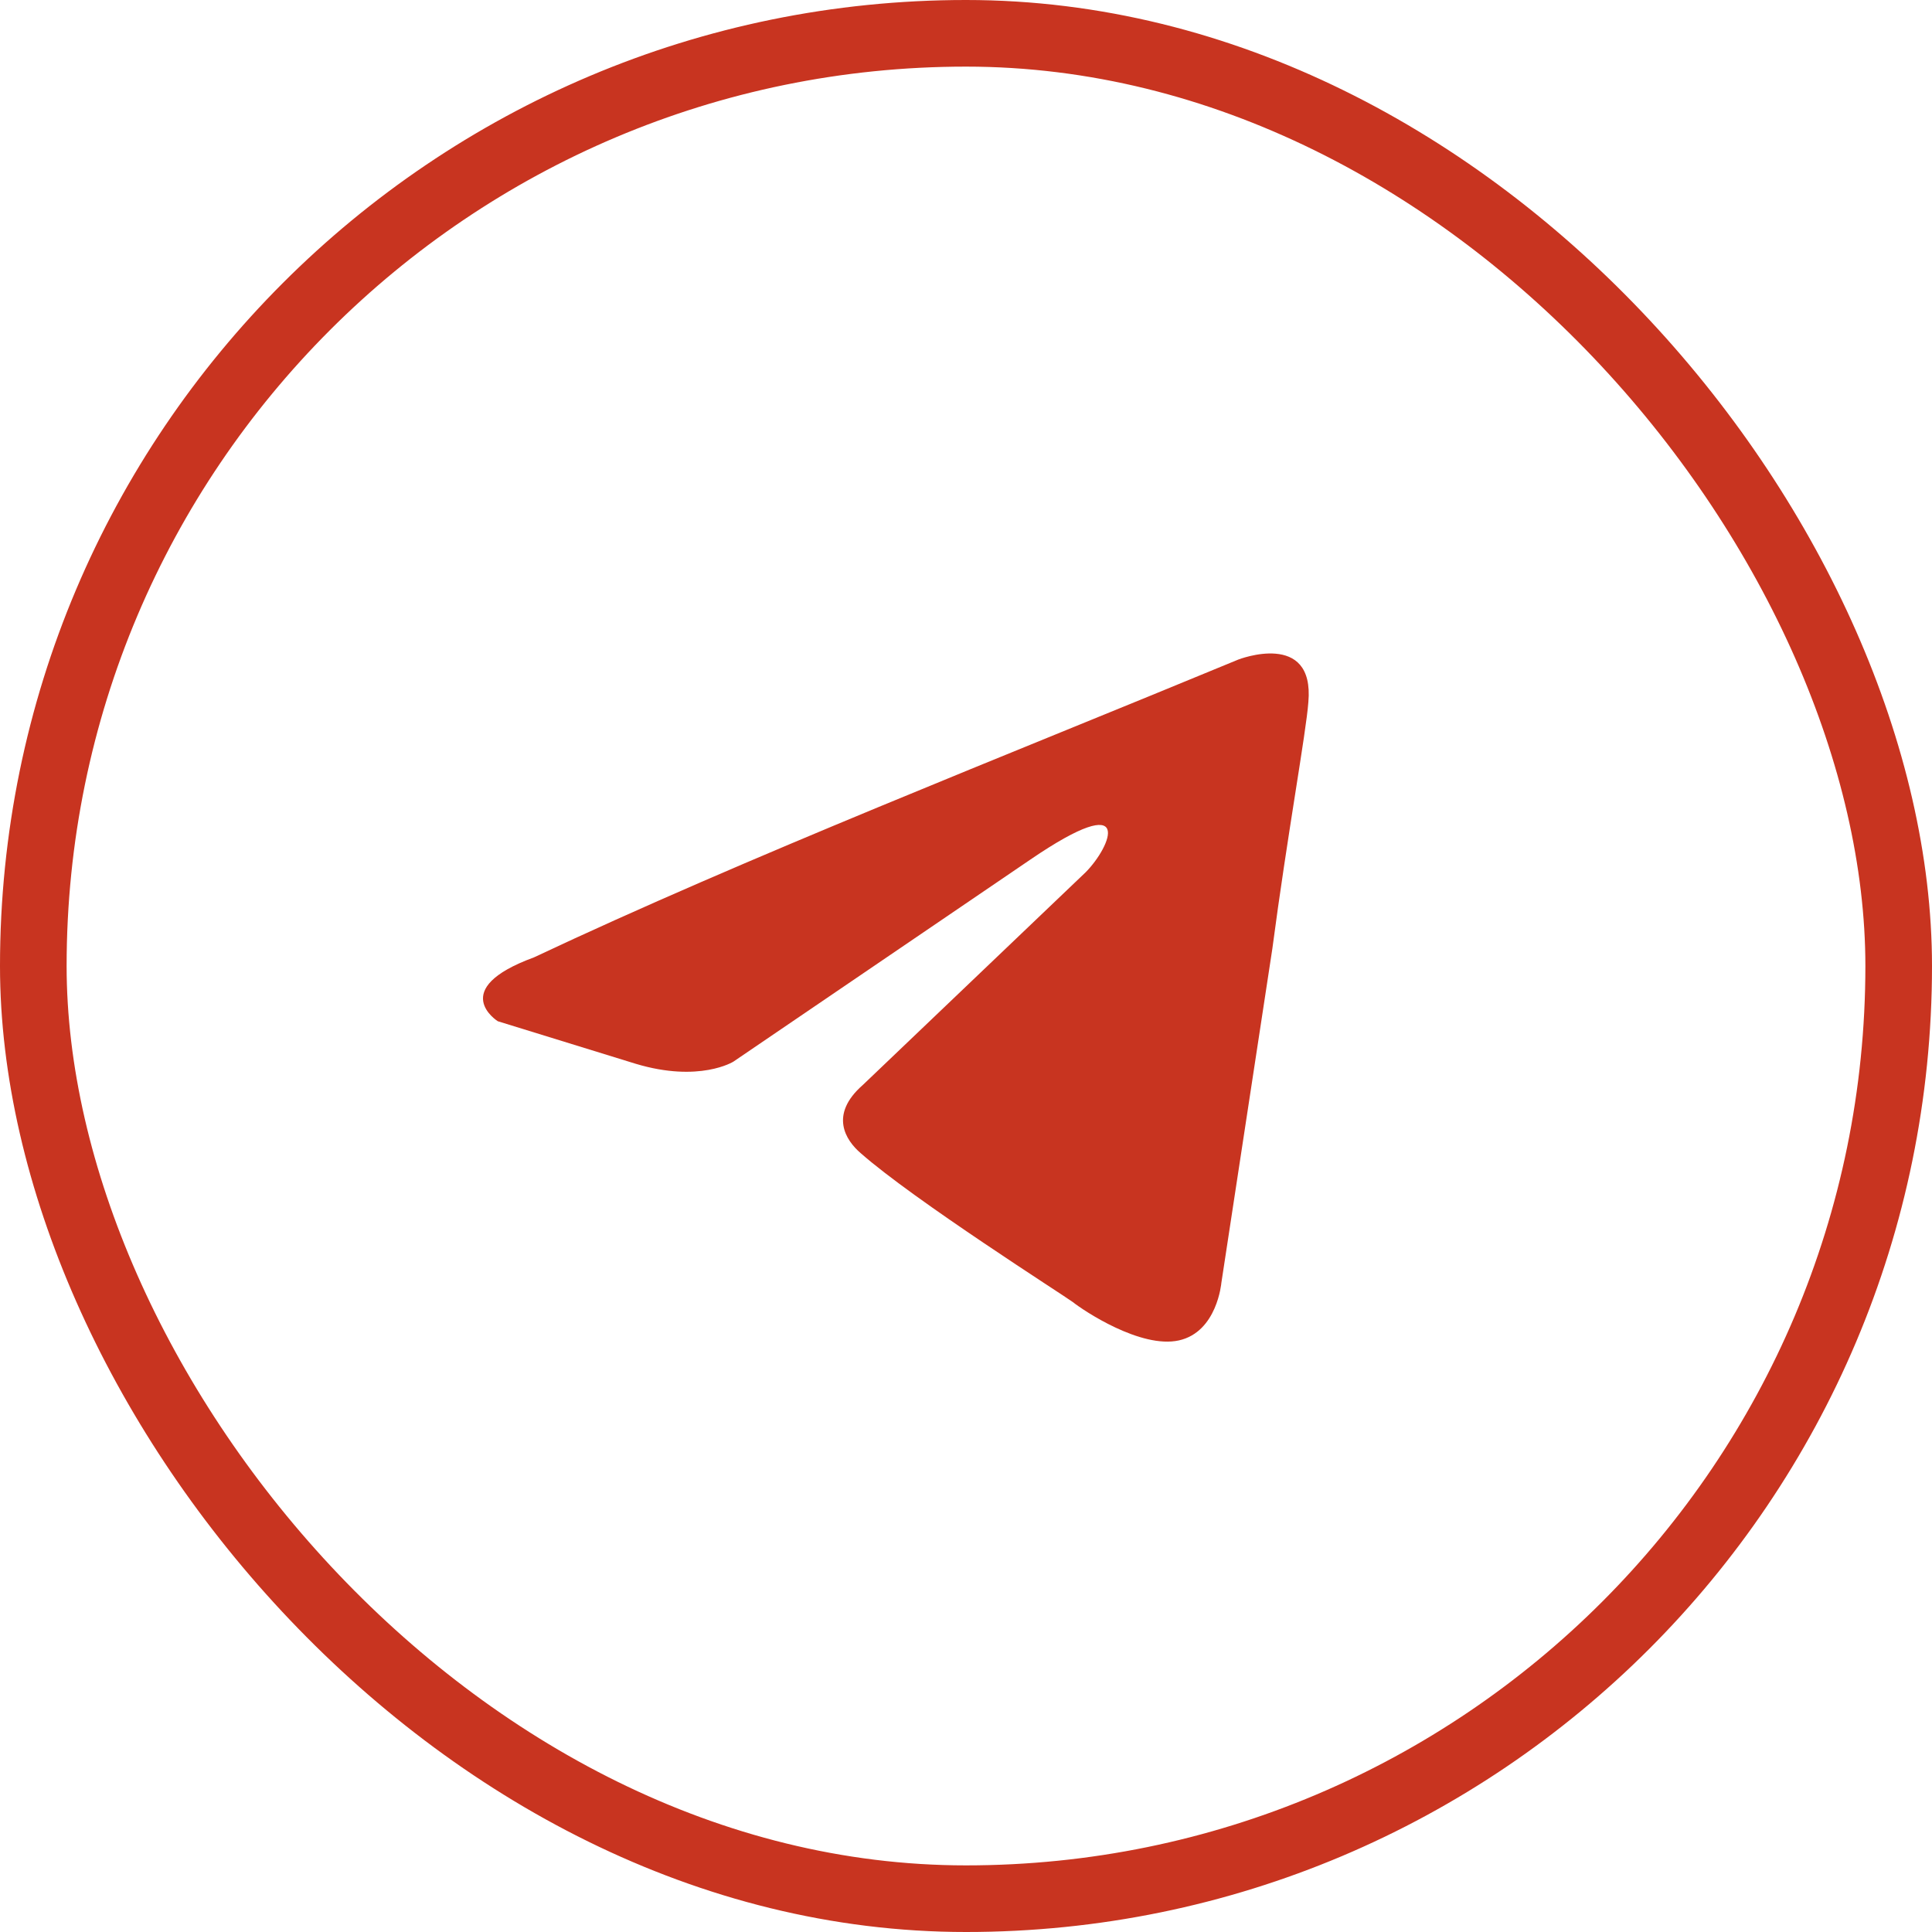
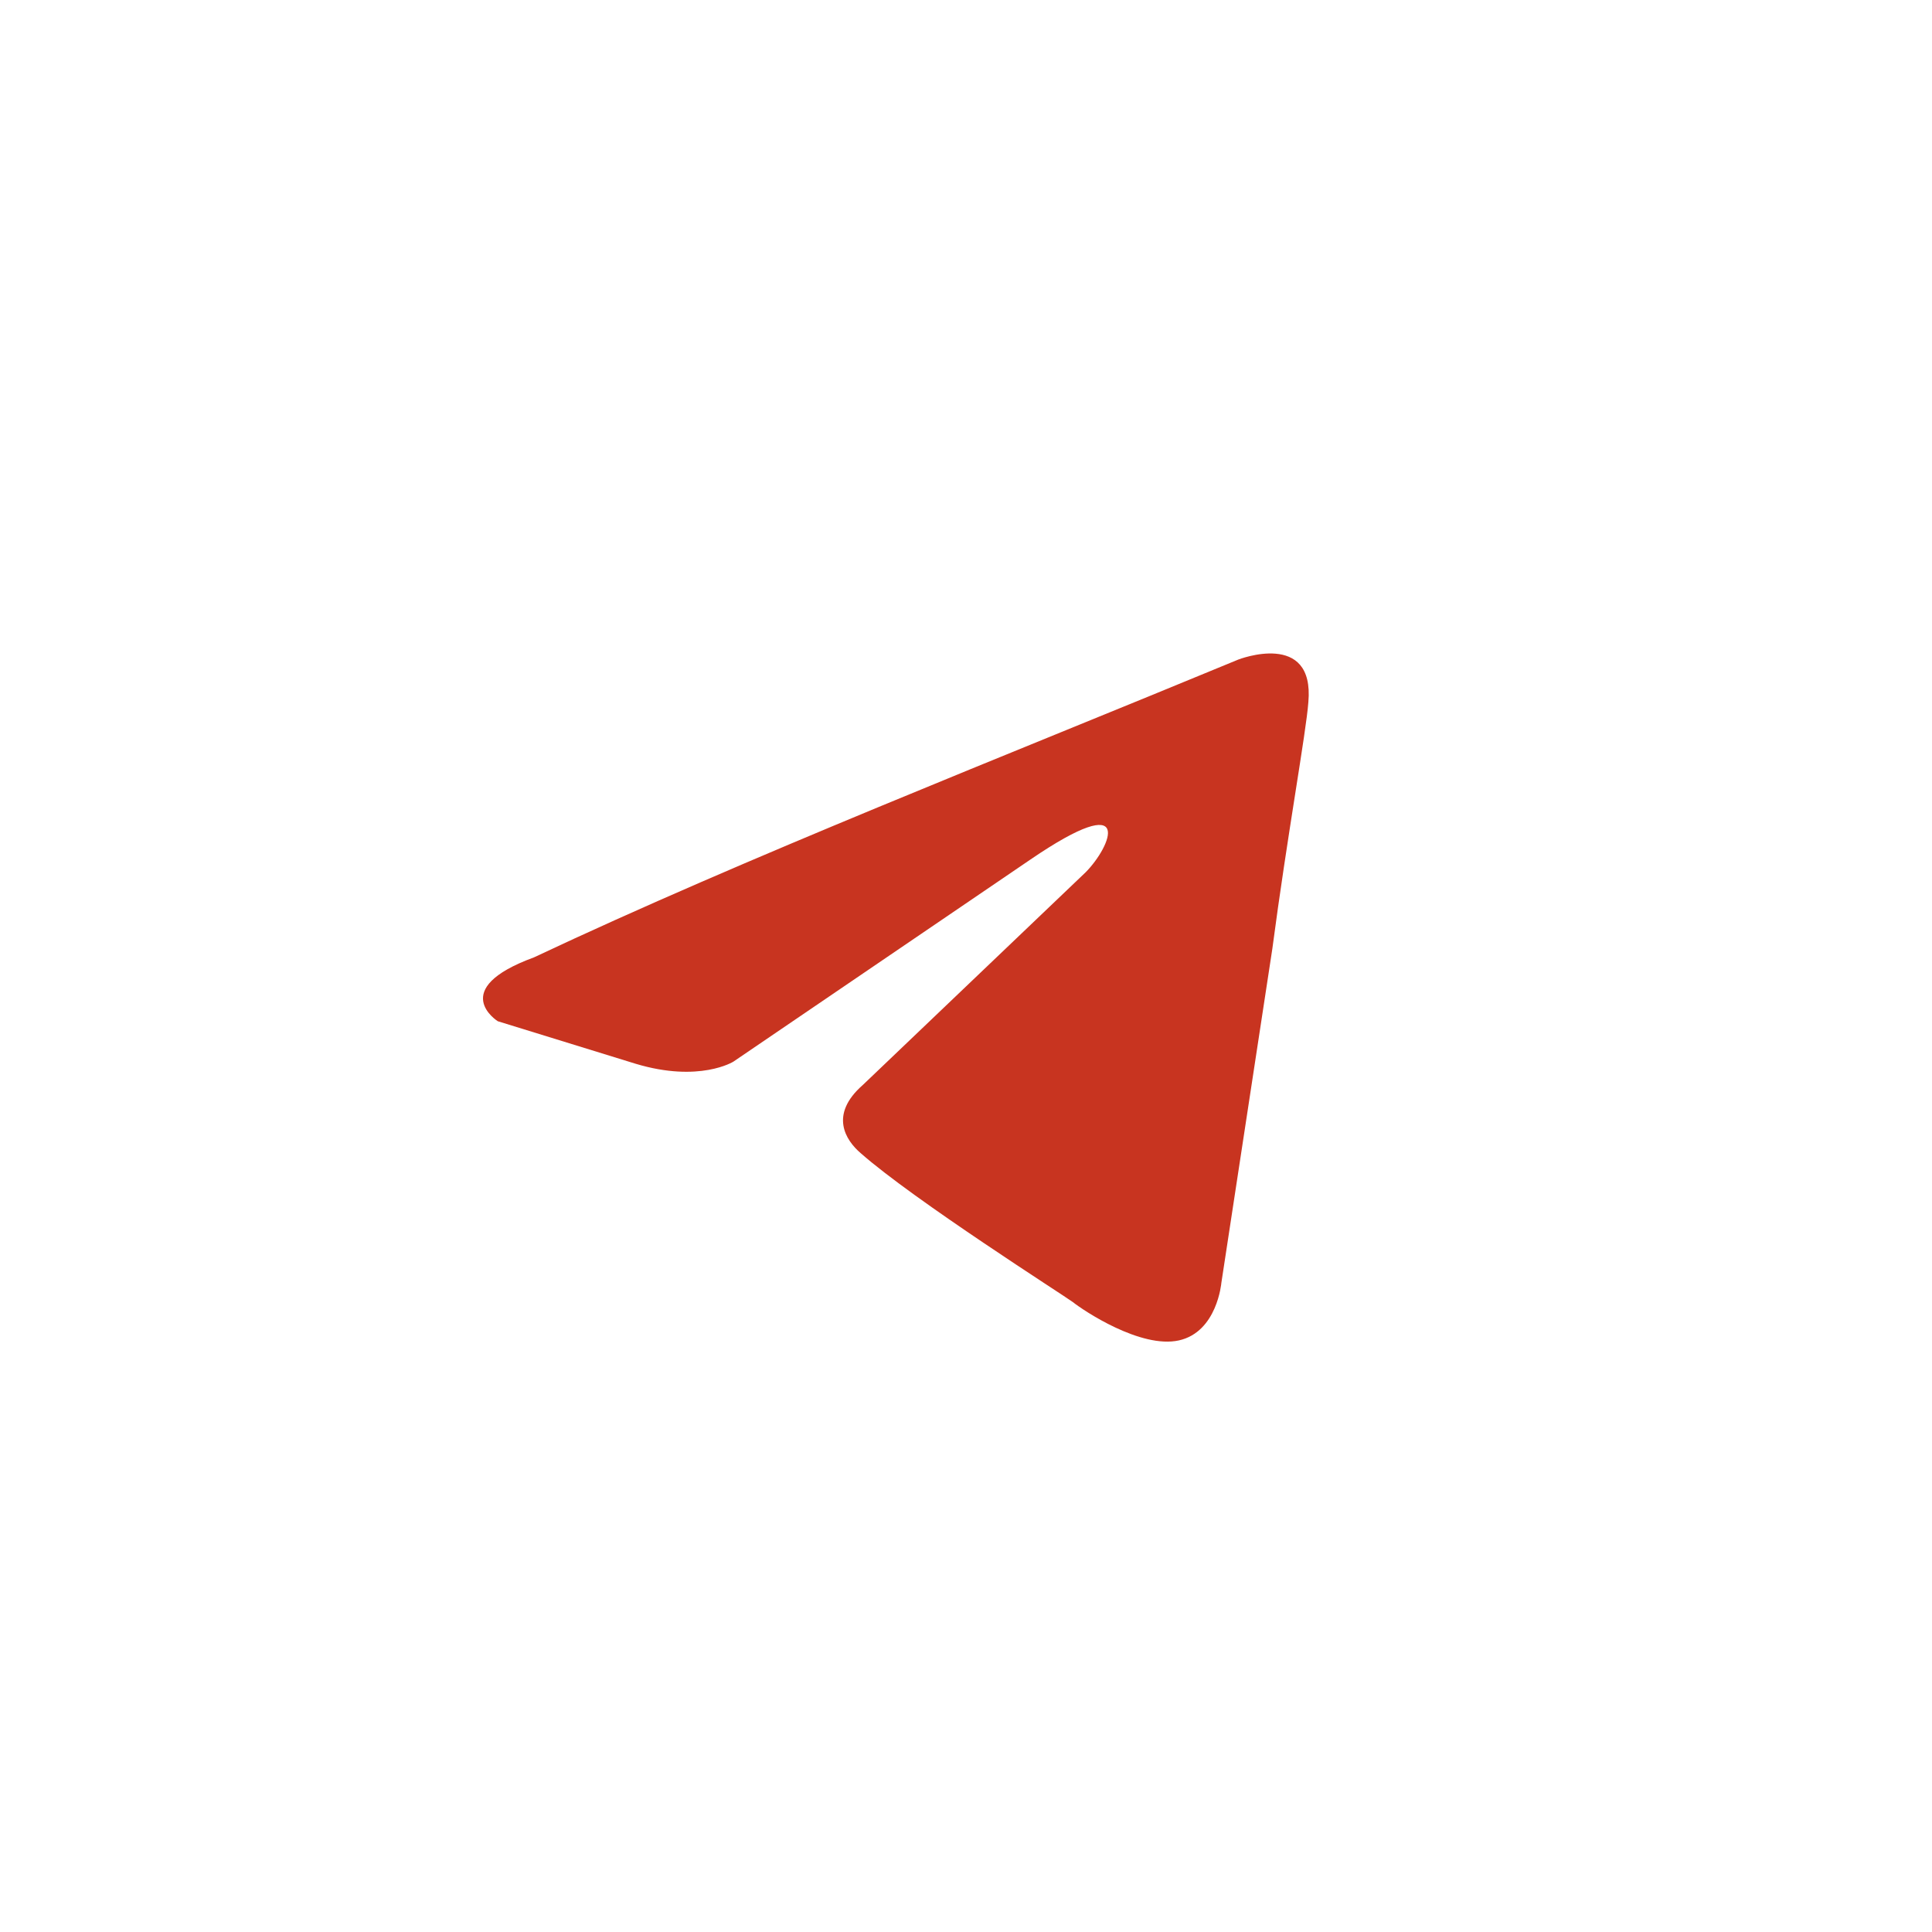
<svg xmlns="http://www.w3.org/2000/svg" width="29" height="29" viewBox="0 0 29 29" fill="none">
  <path d="M18.588 9.9C18.588 9.9 19.735 9.453 19.639 10.539C19.607 10.986 19.321 12.551 19.098 14.243L18.333 19.257C18.333 19.257 18.27 19.992 17.696 20.12C17.123 20.247 16.263 19.672 16.104 19.545C15.976 19.449 13.715 18.012 12.919 17.309C12.696 17.118 12.441 16.734 12.95 16.287L16.295 13.094C16.677 12.71 17.059 11.816 15.467 12.902L11.008 15.936C11.008 15.936 10.498 16.255 9.543 15.968L7.472 15.329C7.472 15.329 6.708 14.85 8.014 14.371C11.199 12.87 15.116 11.337 18.588 9.9Z" fill="#C83420" />
-   <rect x="0.5" y="0.5" width="28" height="28" rx="14" stroke="#C83420" />
</svg>